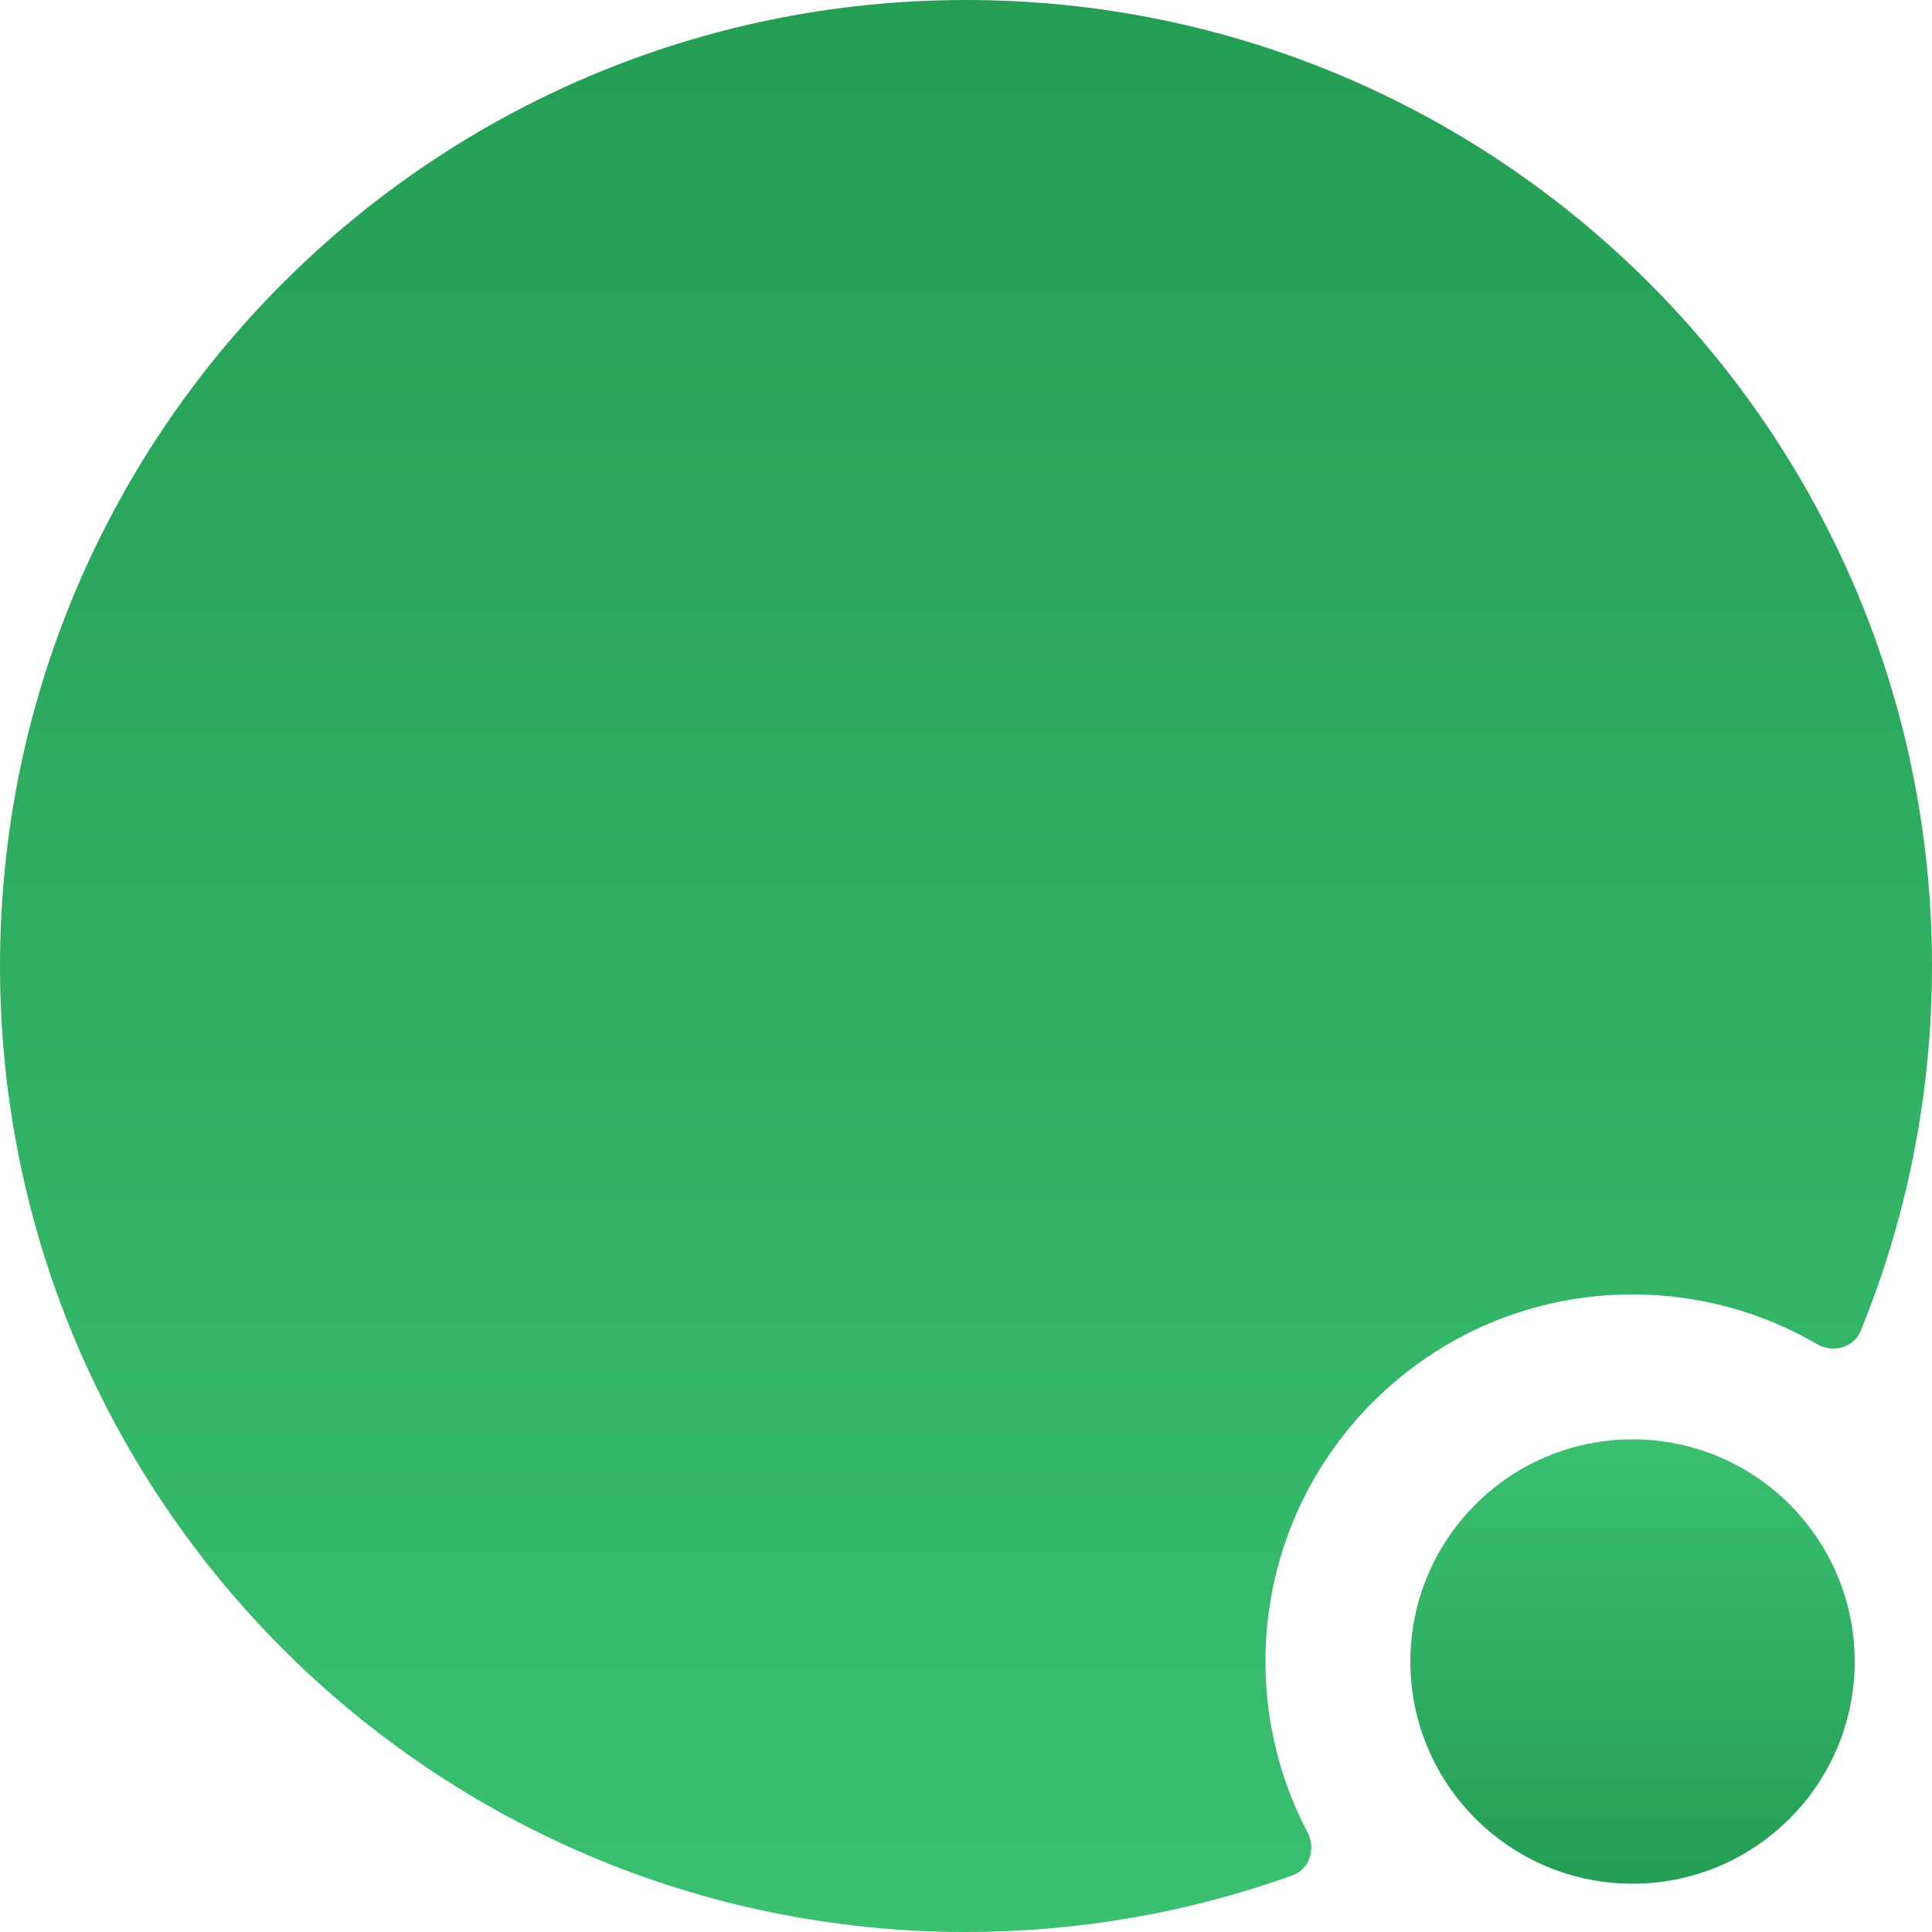
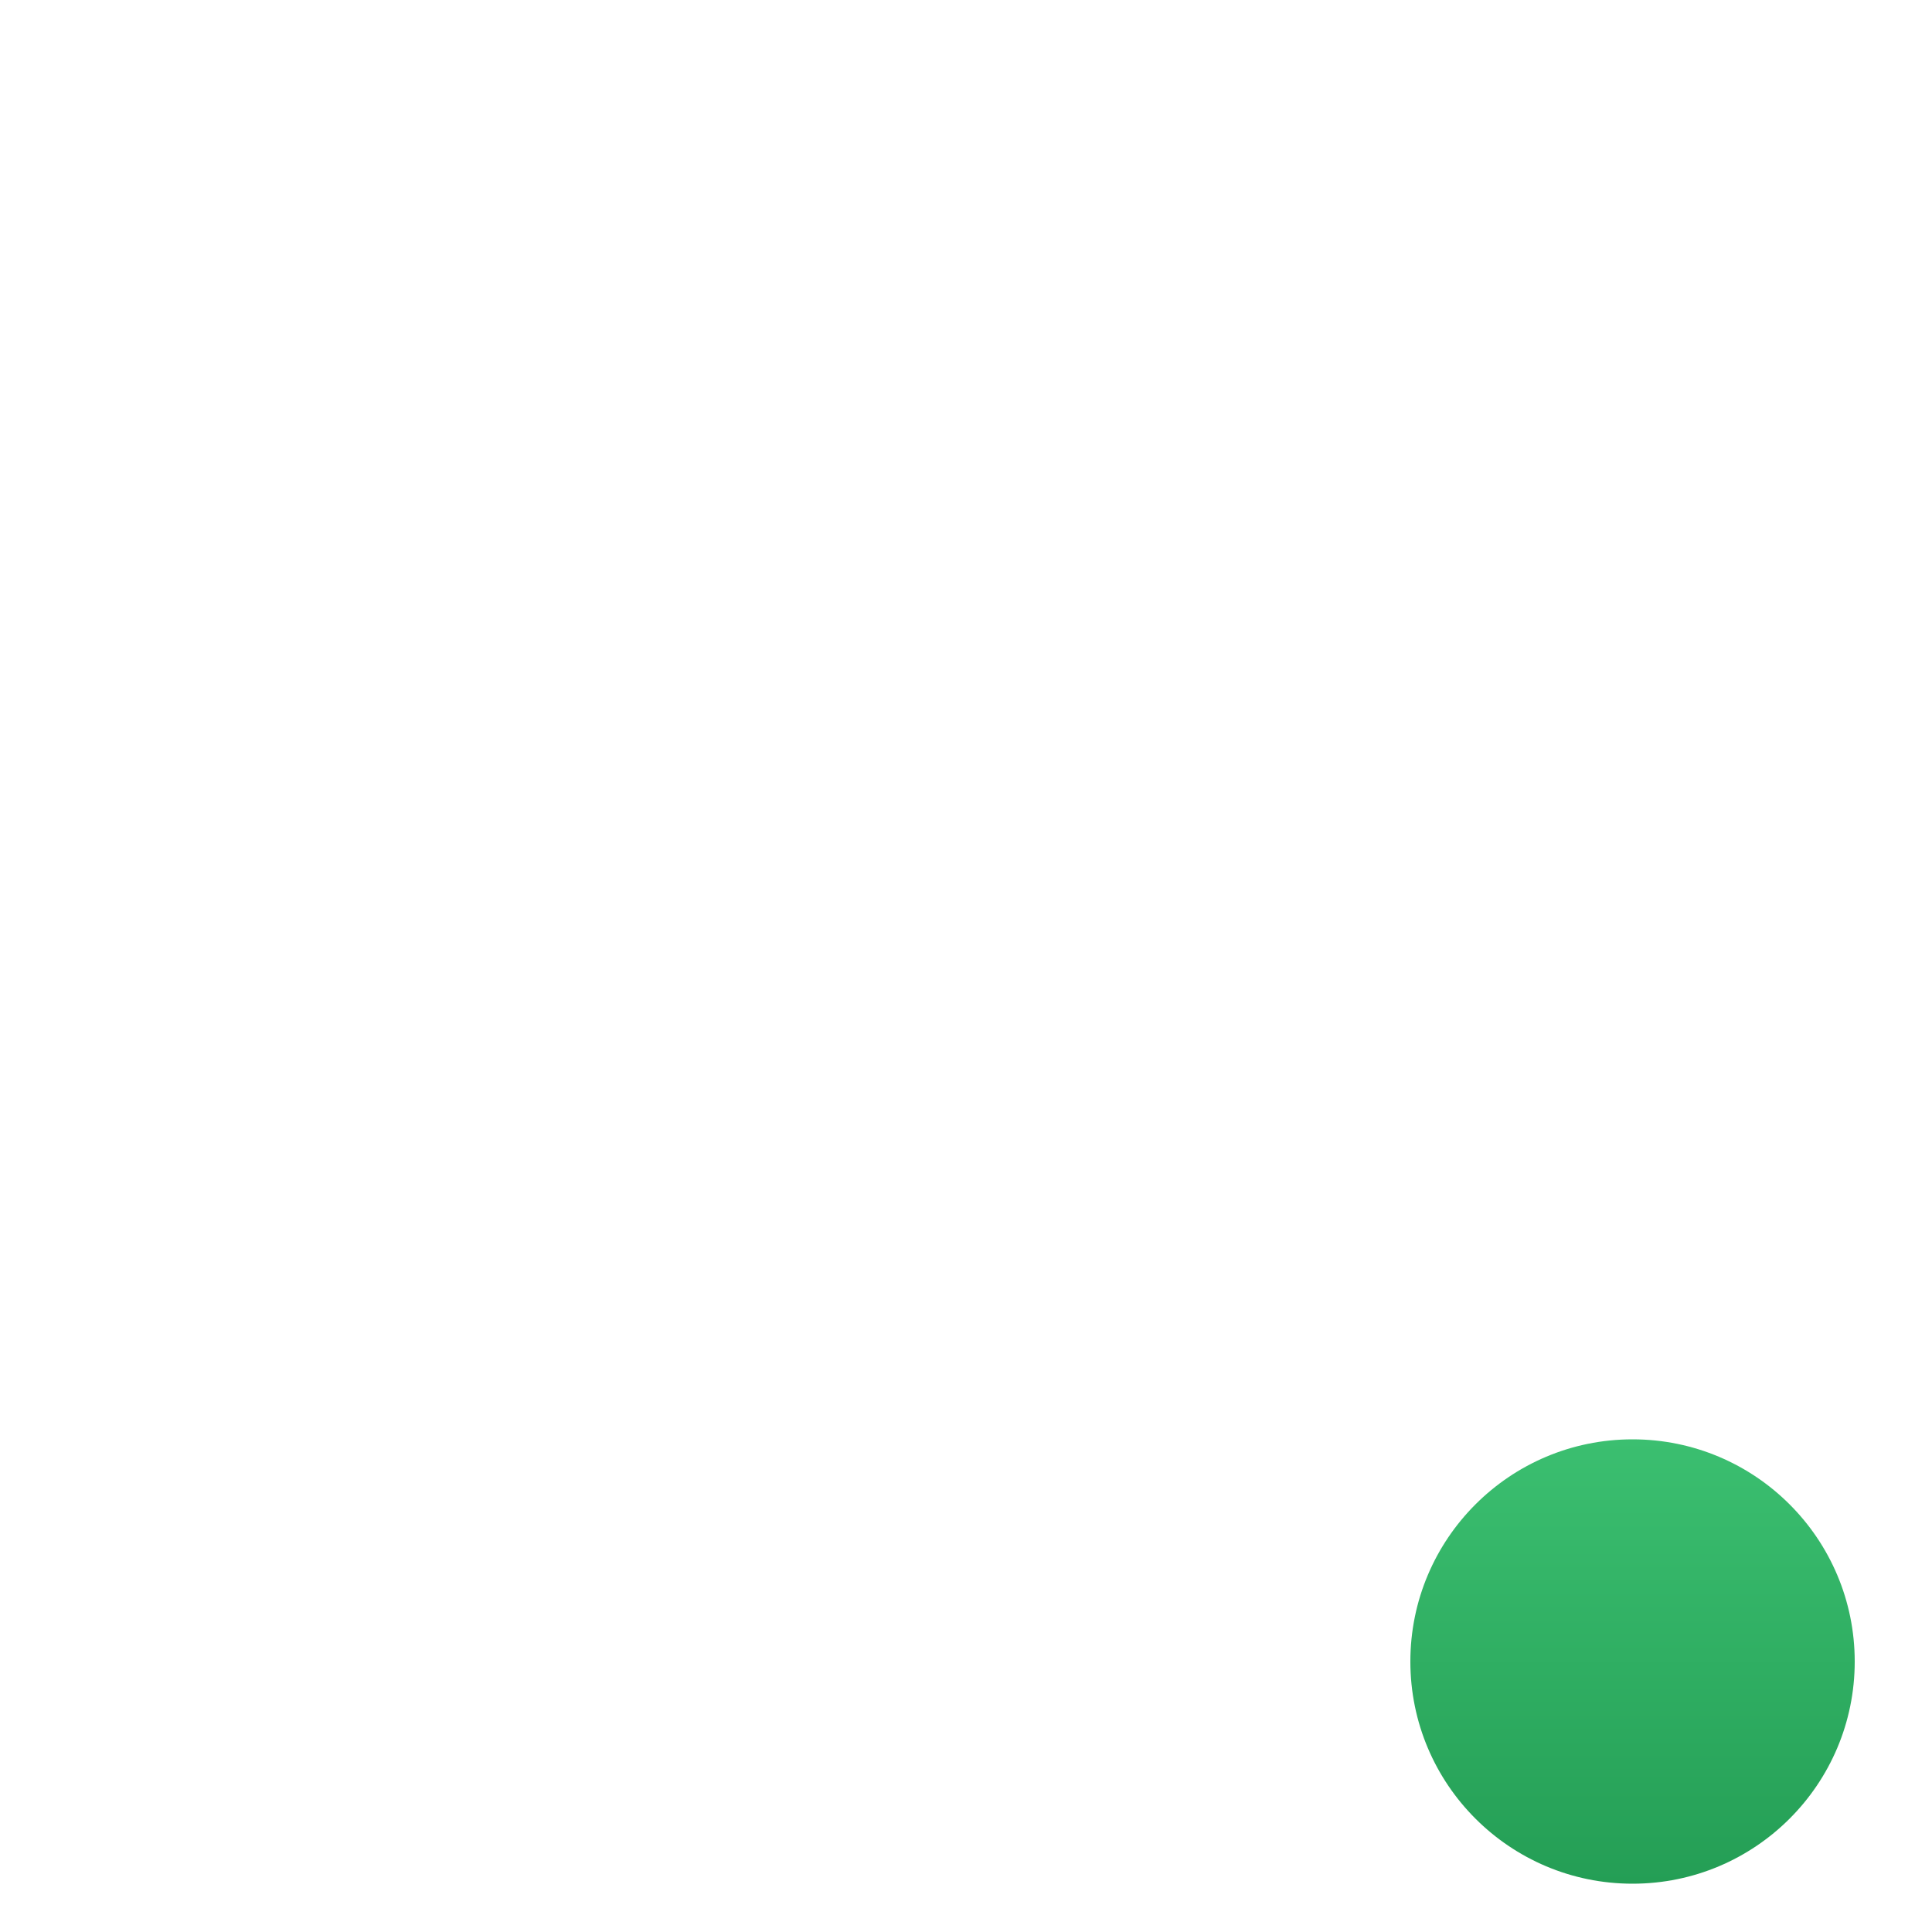
<svg xmlns="http://www.w3.org/2000/svg" width="100" height="100" viewBox="0 0 100 100" fill="none">
  <path d="M73 86C73 79.649 78.149 74.5 84.5 74.5C90.851 74.5 96 79.649 96 86C96 92.351 90.851 97.5 84.5 97.5C78.149 97.5 73 92.351 73 86Z" fill="url(#paint0_linear_2519_8754)" />
-   <path d="M50 0C77.614 0 100 22.386 100 50C100 56.682 98.689 63.058 96.31 68.885C95.952 69.763 94.868 70.049 94.049 69.572C91.243 67.937 87.981 67 84.5 67C74.007 67 65.5 75.507 65.5 86C65.5 89.192 66.288 92.2 67.679 94.84C68.121 95.679 67.788 96.75 66.896 97.07C61.618 98.966 55.93 100 50 100C22.386 100 0 77.614 0 50C0 22.386 22.386 0 50 0Z" fill="url(#paint1_linear_2519_8754)" />
  <defs>
    <linearGradient id="paint0_linear_2519_8754" x1="84.5" y1="74.5" x2="84.5" y2="97.5" gradientUnits="userSpaceOnUse">
      <stop stop-color="#3BBF70" />
      <stop offset="1" stop-color="#249E55" />
    </linearGradient>
    <linearGradient id="paint1_linear_2519_8754" x1="50" y1="0" x2="50" y2="100" gradientUnits="userSpaceOnUse">
      <stop stop-color="#249E55" />
      <stop offset="1" stop-color="#3BBF70" />
    </linearGradient>
  </defs>
</svg>